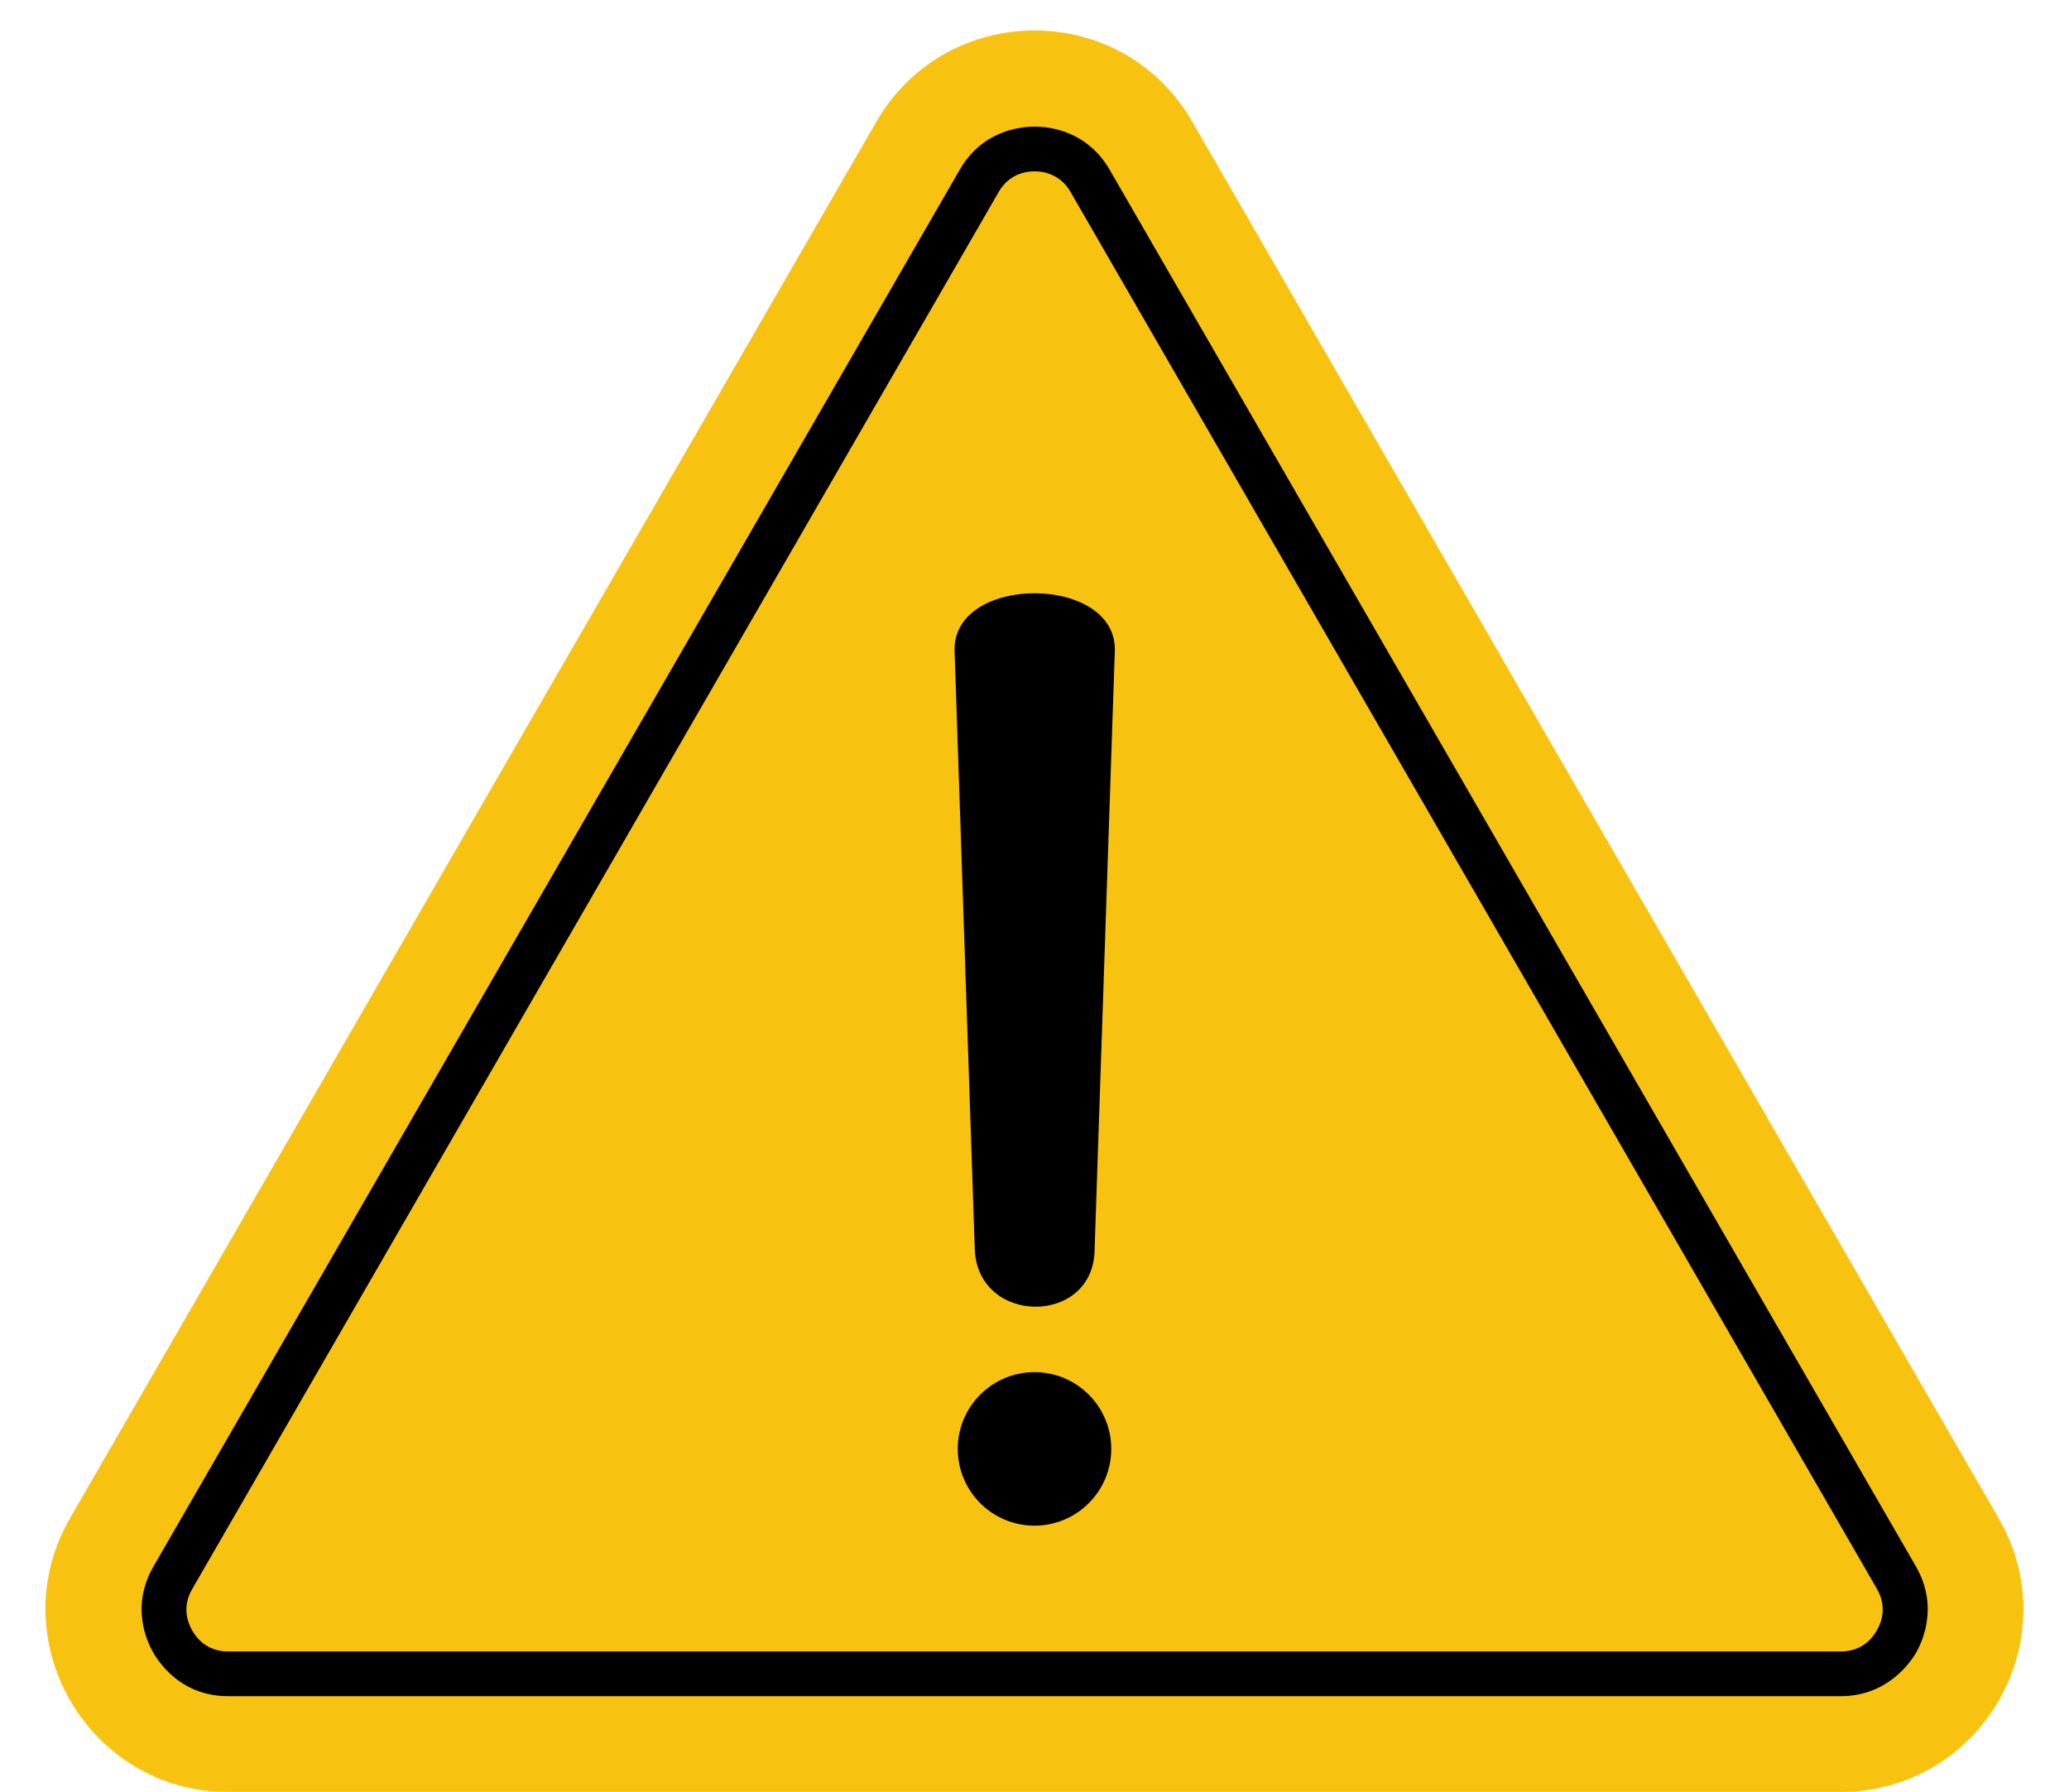
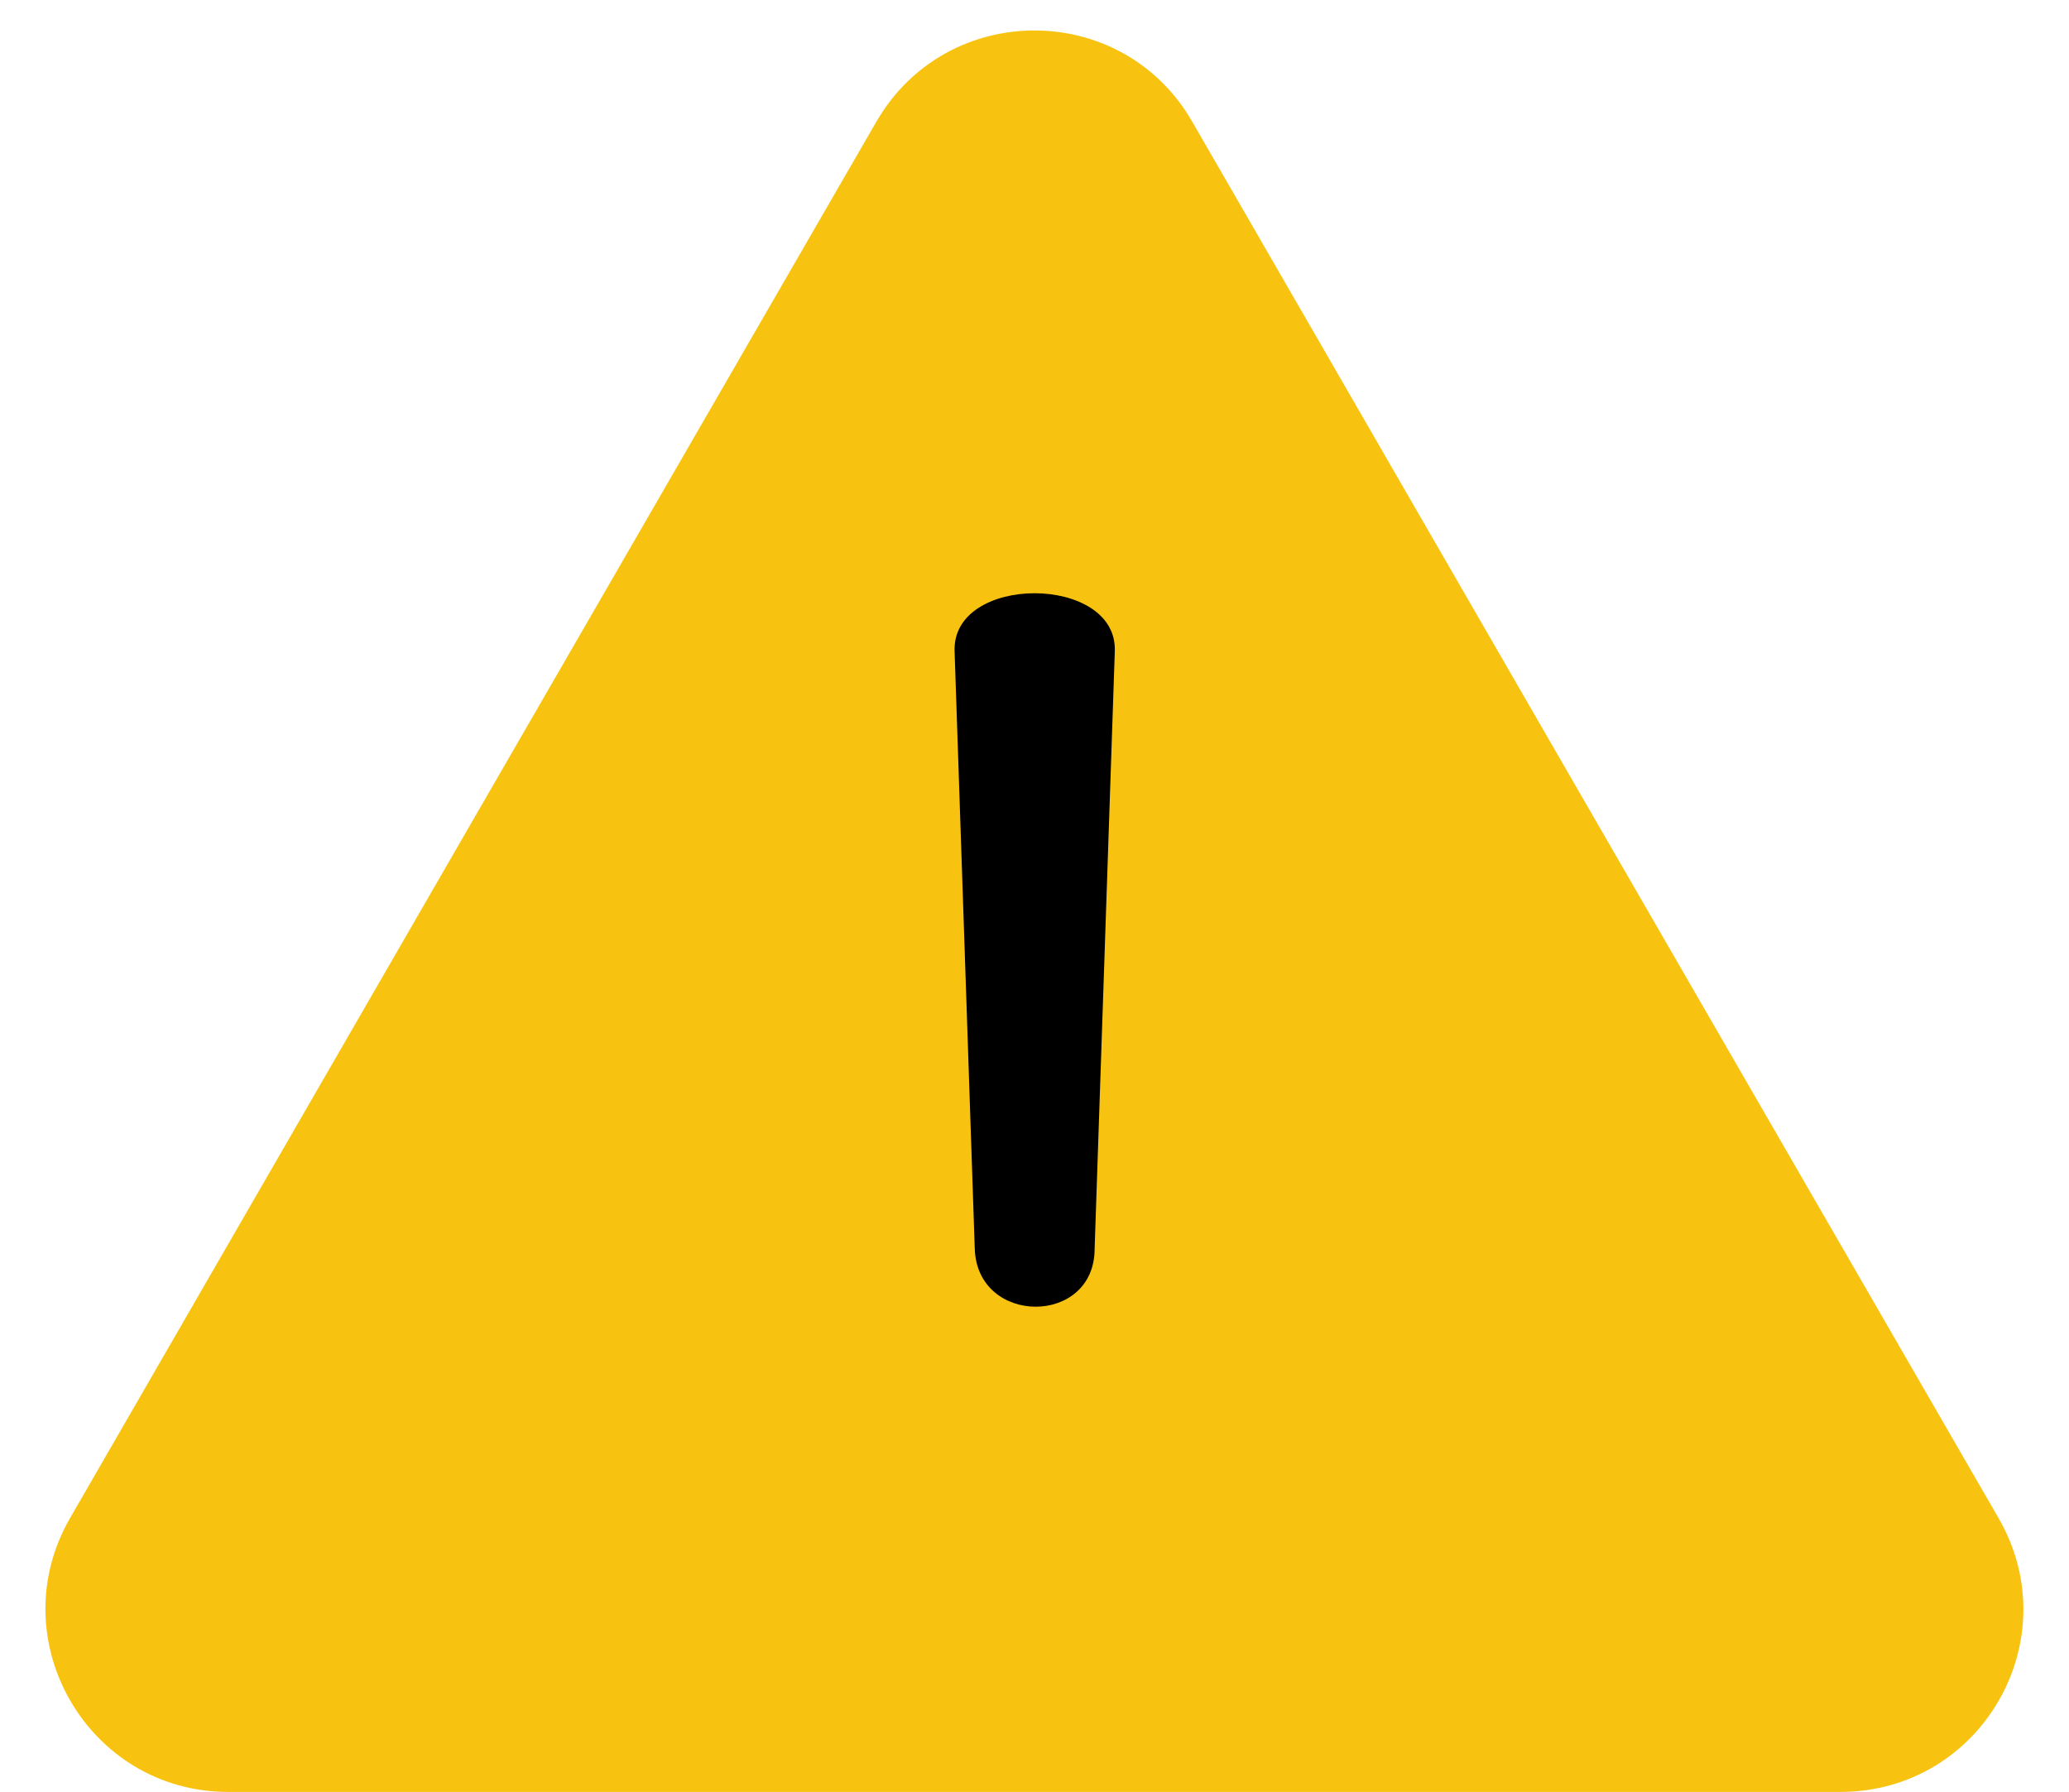
<svg xmlns="http://www.w3.org/2000/svg" height="452.9" preserveAspectRatio="xMidYMid meet" version="1.0" viewBox="-11.5 -7.7 523.0 452.9" width="523.0" zoomAndPan="magnify">
  <g id="change1_1">
    <path d="M210,23.1c17.8-30.8,62.2-30.8,79.9,0l101.9,176.5L493.7,376c17.8,30.8-4.4,69.2-40,69.2H250 H46.2c-35.5,0-57.7-38.5-40-69.2l101.9-176.5L210,23.1z" fill="#f8c310" />
  </g>
  <g>
    <g id="change2_1">
-       <path d="M265.2,307.9c1.7-50.7,3.4-100.6,5.1-151c0.7-19.5-41.2-19.6-40.5,0c1.7,50.4,3.4,100.7,5.1,151 C235.5,327.4,265.2,327.5,265.2,307.9L265.2,307.9z" fill="inherit" />
+       <path d="M265.2,307.9c1.7-50.7,3.4-100.6,5.1-151c0.7-19.5-41.2-19.6-40.5,0c1.7,50.4,3.4,100.7,5.1,151 C235.5,327.4,265.2,327.5,265.2,307.9z" fill="inherit" />
    </g>
    <g id="change2_2">
-       <circle cx="250" cy="358.5" fill="inherit" r="19.4" />
-     </g>
+       </g>
  </g>
  <g id="change2_3">
-     <path d="M453.8,421H46.2c-11.4,0-17-7.7-18.9-10.9c-1.9-3.3-5.7-12,0-21.9l203.8-353c5.7-9.9,15.2-10.9,19-10.9 c3.8,0,13.2,1.1,18.9,10.9l203.8,353c5.9,10.2,1.5,19.3,0,21.9C471.3,412.6,465.5,421,453.8,421z M250,35.6c-2.3,0-6.5,0.7-9.1,5.3 l-203.8,353c-2.7,4.6-1.1,8.6,0,10.5c1.1,2,3.8,5.3,9.1,5.3h407.6c5.3,0,8-3.3,9.1-5.3c1.2-2,2.7-6,0-10.6l-203.8-353 C256.5,36.3,252.3,35.6,250,35.6z" fill="inherit" />
-   </g>
+     </g>
</svg>